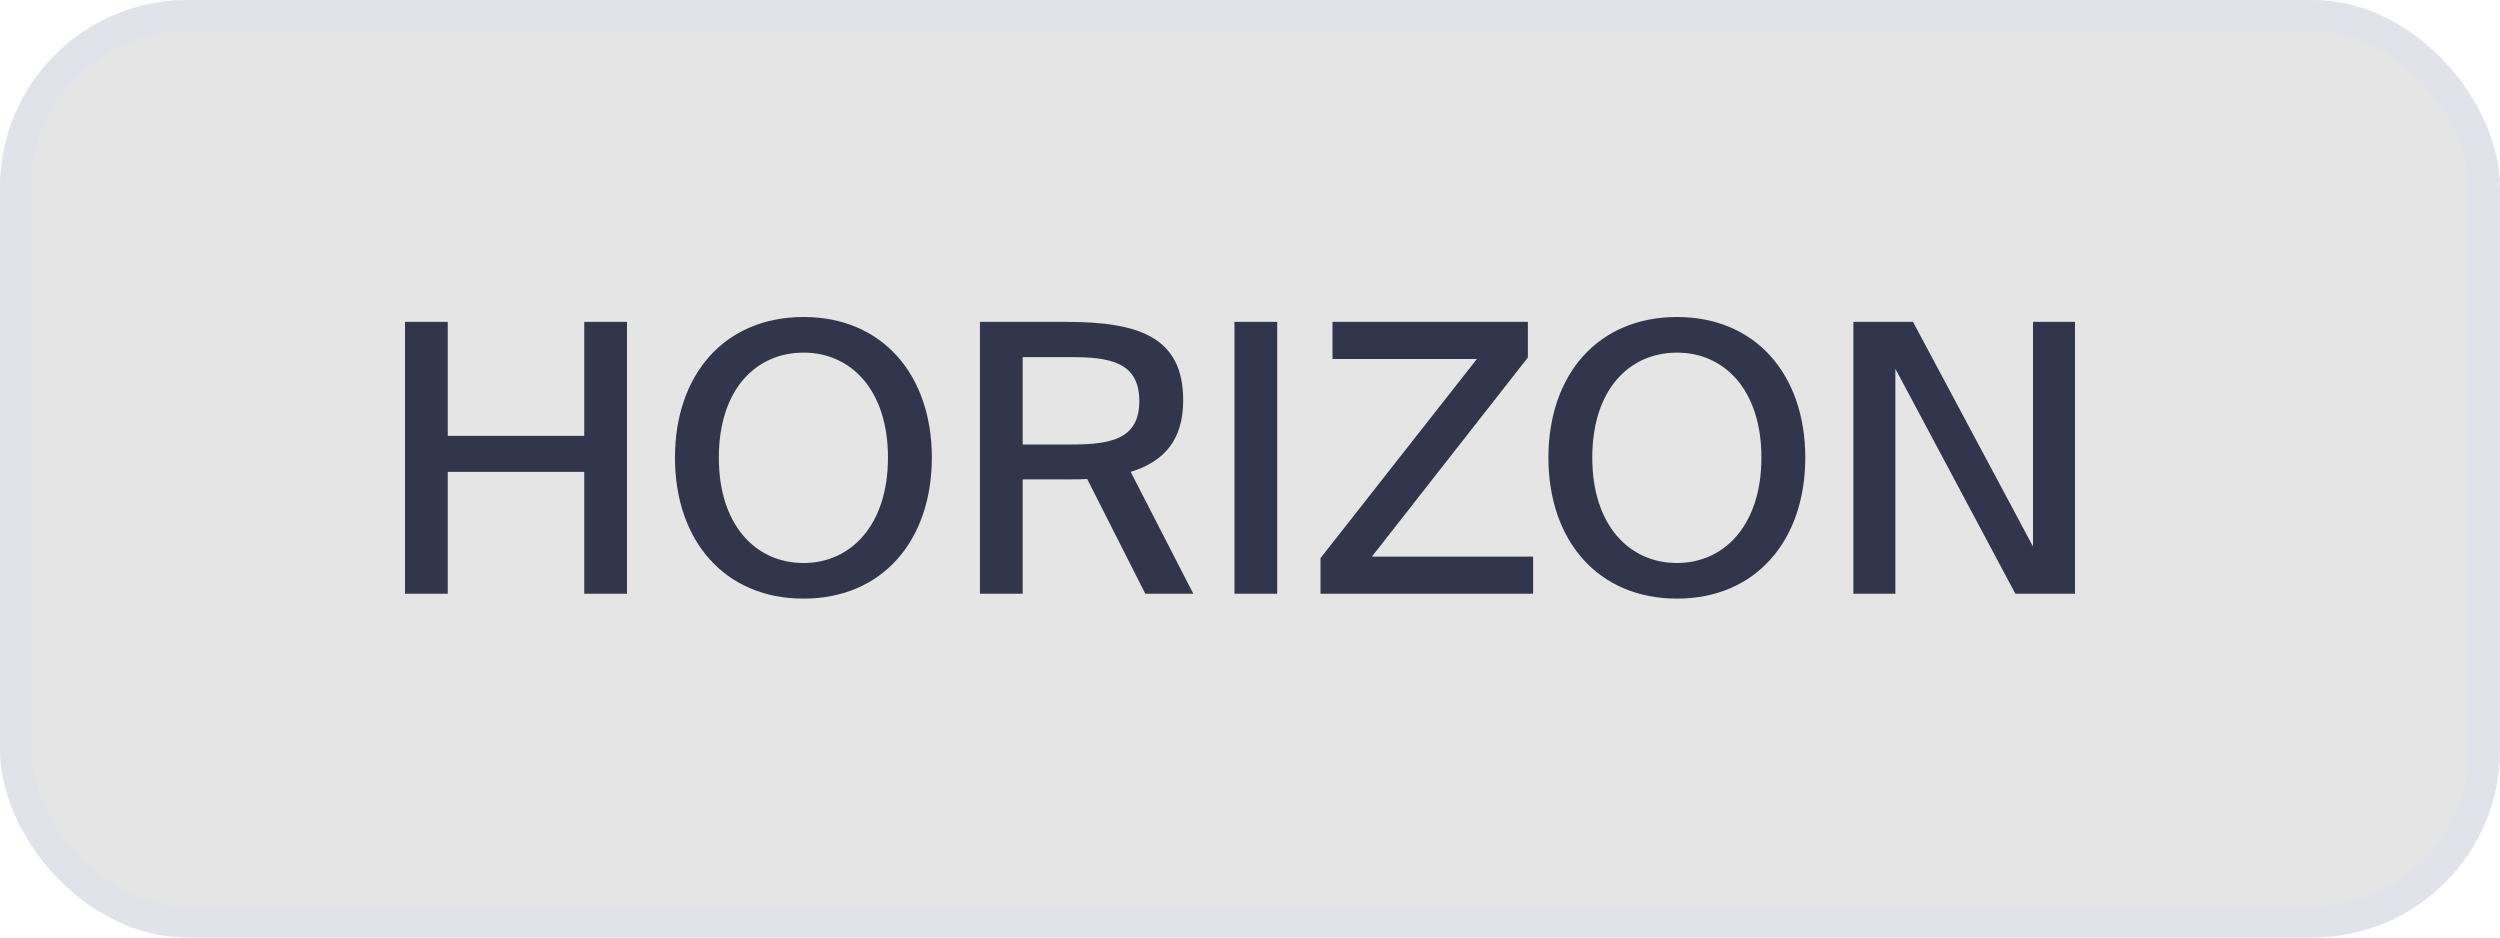
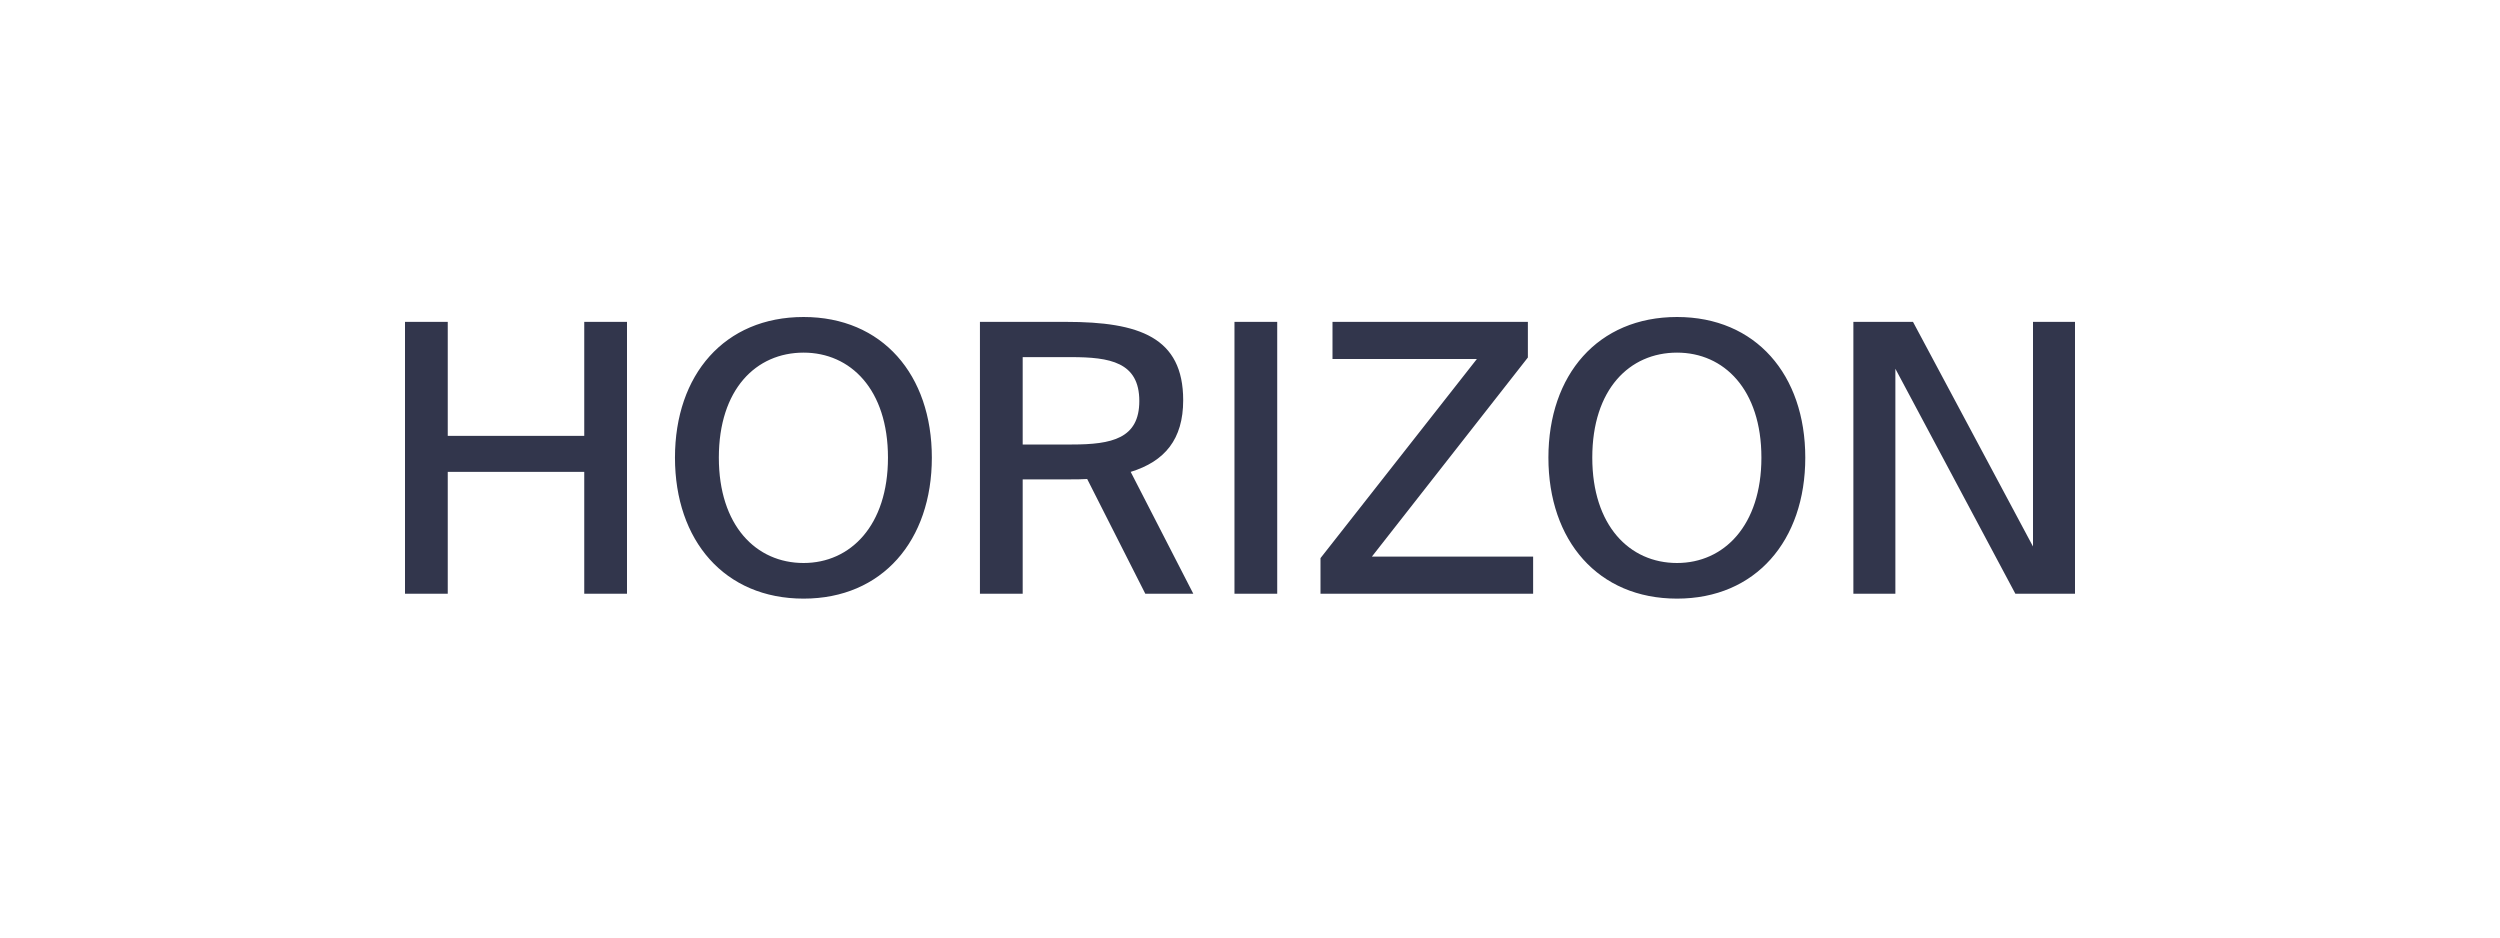
<svg xmlns="http://www.w3.org/2000/svg" width="80" height="30" viewBox="0 0 80 30" fill="none">
-   <rect width="80" height="30" rx="6" fill="#E5E5E5" />
-   <rect x="0.5" y="0.5" width="79" height="29" rx="5.5" stroke="#D6DCFF" stroke-opacity="0.2" />
  <path d="M18.696 10.3H20.064V19H18.696V15.1H14.328V19H12.96V10.3H14.328V13.948H18.696V10.3ZM23.003 14.644C23.003 16.816 24.191 18.016 25.715 18.016C27.215 18.016 28.415 16.816 28.415 14.644C28.415 12.46 27.215 11.284 25.715 11.284C24.191 11.284 23.003 12.46 23.003 14.644ZM29.819 14.644C29.819 17.296 28.235 19.156 25.715 19.156C23.183 19.156 21.599 17.296 21.599 14.644C21.599 11.992 23.183 10.144 25.715 10.144C28.235 10.144 29.819 11.992 29.819 14.644ZM36.65 19L34.79 15.328C34.61 15.34 34.418 15.34 34.226 15.34H32.726V19H31.358V10.3H34.118C36.458 10.3 37.862 10.792 37.862 12.808C37.862 14.056 37.274 14.764 36.182 15.1L38.186 19H36.65ZM34.274 11.428H32.726V14.224H34.298C35.582 14.224 36.458 14.032 36.458 12.832C36.458 11.584 35.51 11.428 34.274 11.428ZM40.871 10.3V19H39.503V10.3H40.871ZM48.892 10.3V11.44L43.9 17.812H49.06V19H42.256V17.86L47.26 11.488H42.64V10.3H48.892ZM50.953 14.644C50.953 16.816 52.141 18.016 53.665 18.016C55.165 18.016 56.365 16.816 56.365 14.644C56.365 12.46 55.165 11.284 53.665 11.284C52.141 11.284 50.953 12.46 50.953 14.644ZM57.769 14.644C57.769 17.296 56.185 19.156 53.665 19.156C51.133 19.156 49.549 17.296 49.549 14.644C49.549 11.992 51.133 10.144 53.665 10.144C56.185 10.144 57.769 11.992 57.769 14.644ZM66.4 19H64.492L60.652 11.8V19H59.308V10.3H61.216L65.056 17.488V10.3H66.4V19Z" fill="#32364C" />
</svg>